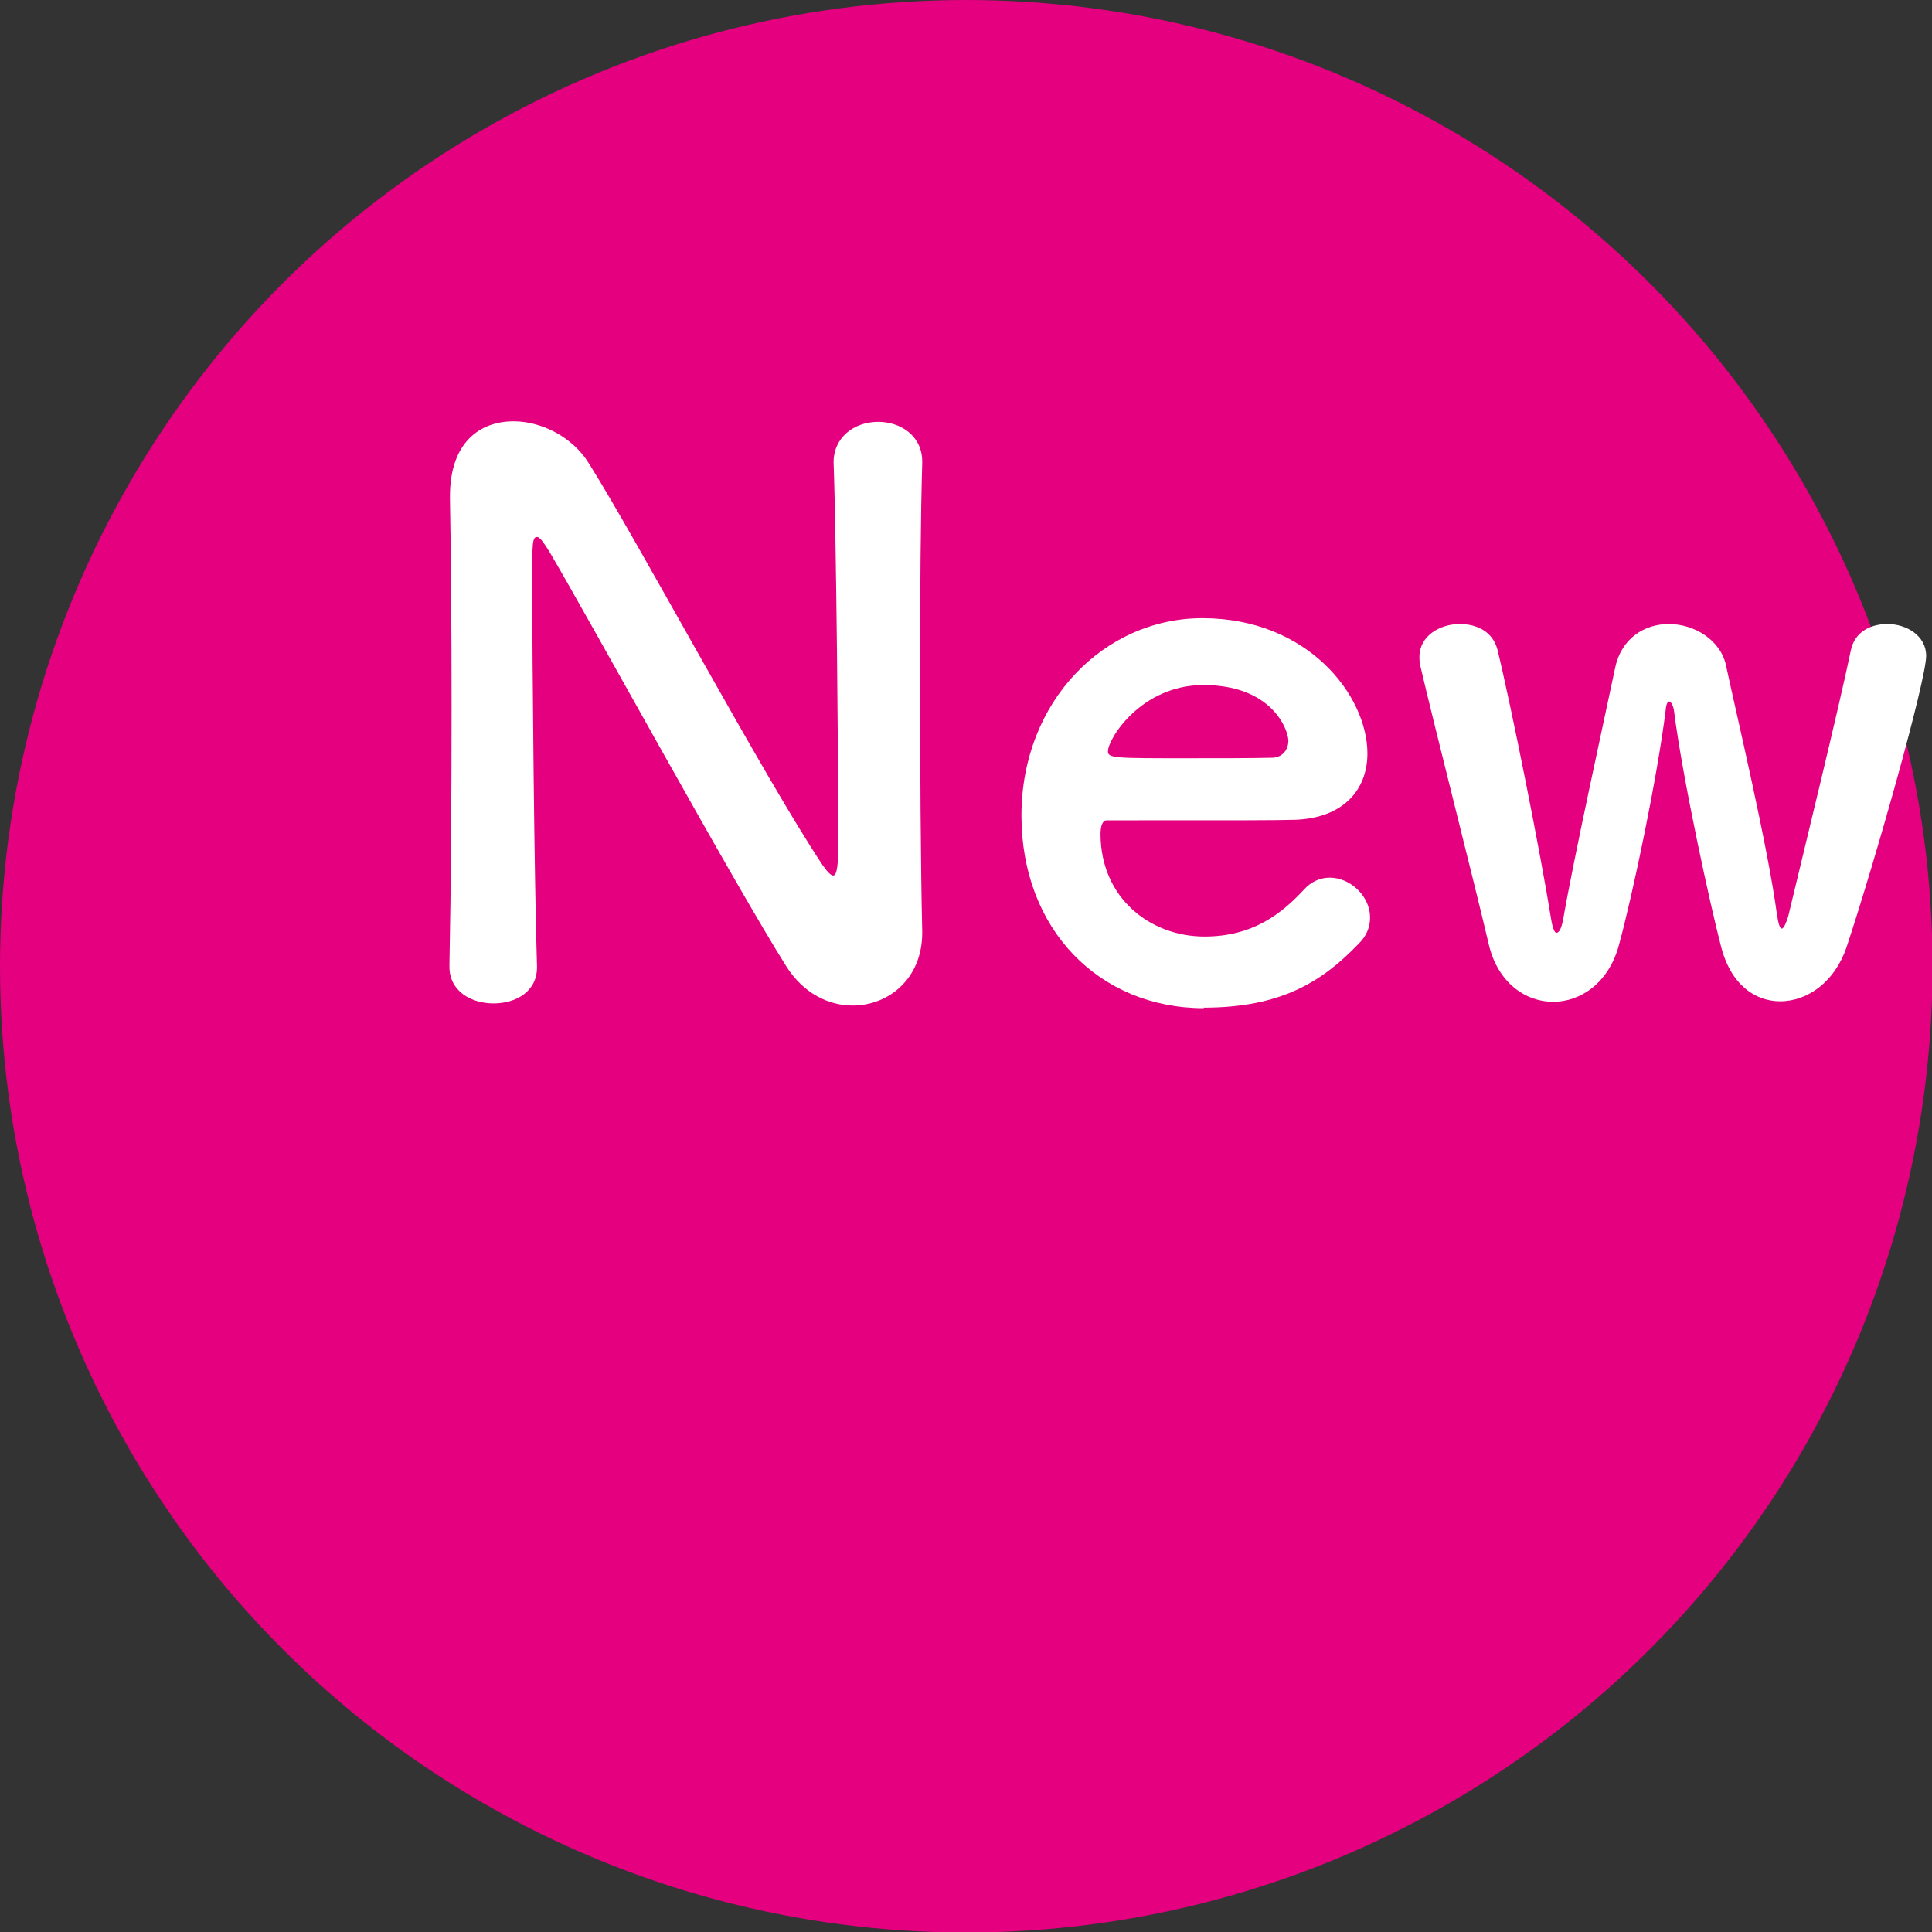
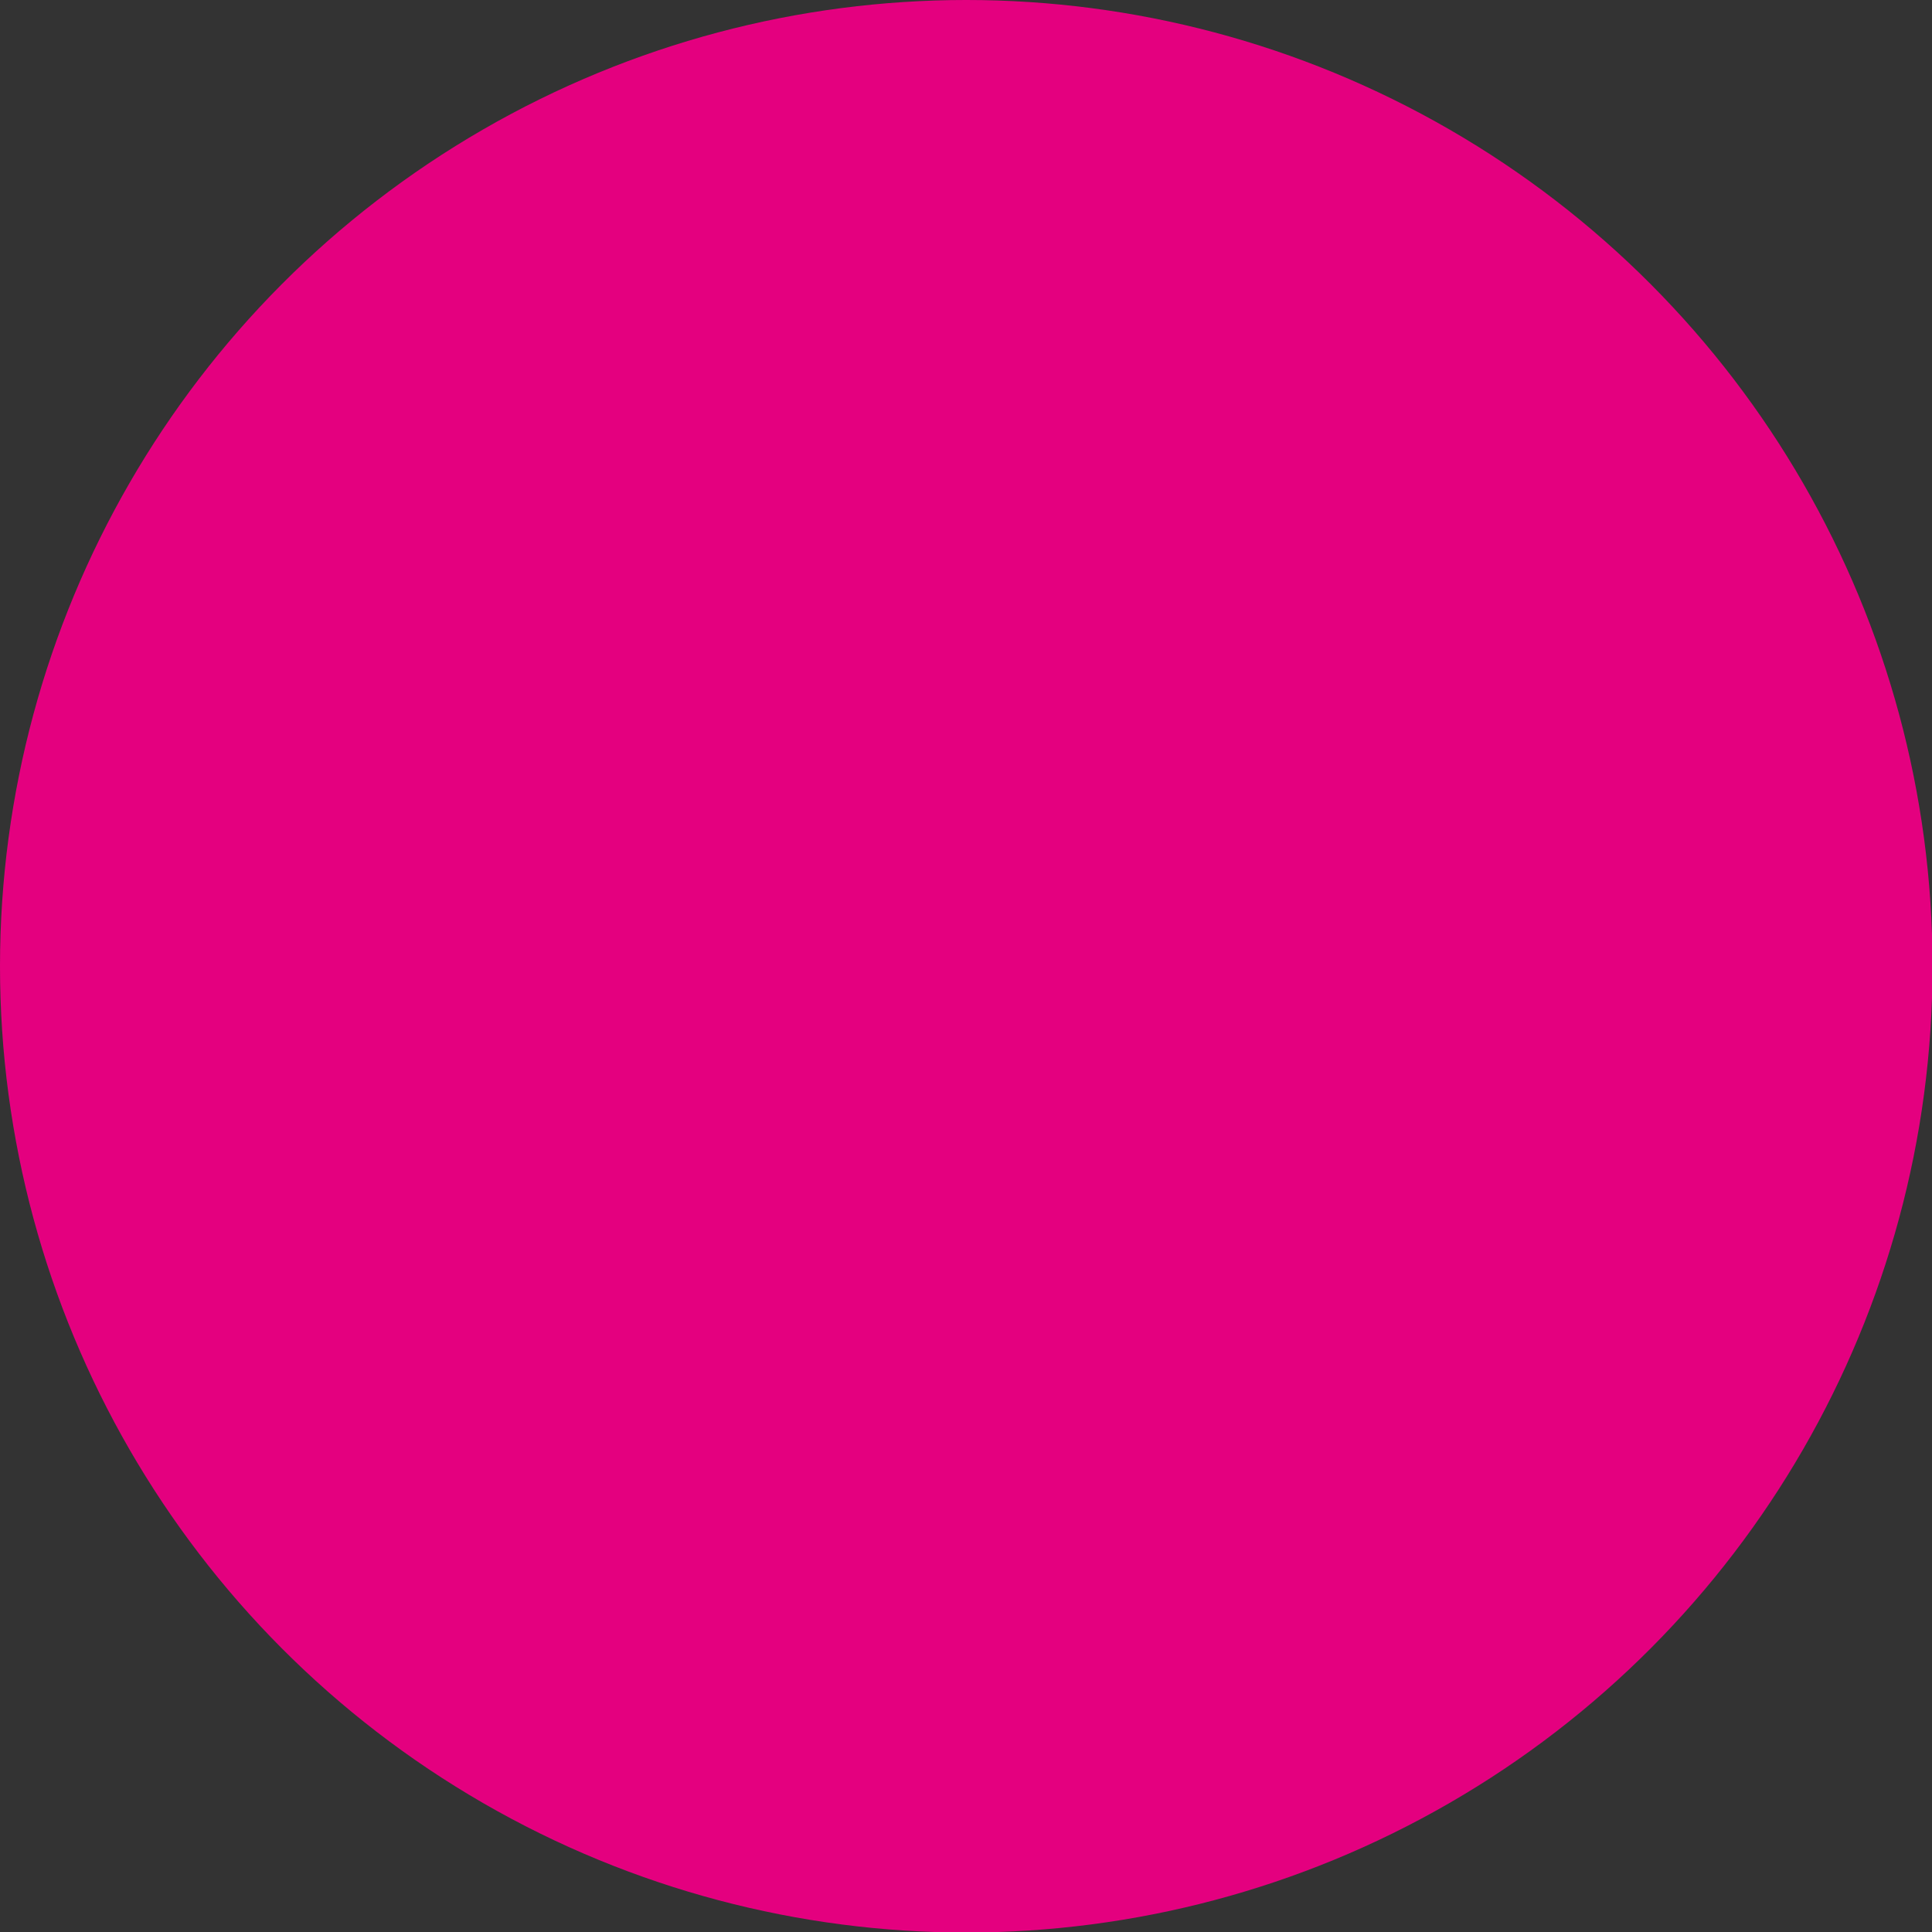
<svg xmlns="http://www.w3.org/2000/svg" id="_レイヤー_2" data-name="レイヤー 2" viewBox="0 0 36.41 36.41">
  <rect x="0" y="0" width="36.41" height="36.41" fill="#333333" stroke="none" />
  <defs>
    <style>
      .cls-1 {
        fill: #e4007f;
      }

      .cls-2 {
        fill: #fff;
      }
    </style>
  </defs>
  <g id="_レイヤー_1-2" data-name="レイヤー 1">
    <g>
      <circle class="cls-1" cx="18.21" cy="18.21" r="18.21" />
      <g>
-         <path class="cls-2" d="M8.47,18.18c.03-1.48.04-3.23.04-4.88,0-1.44-.01-2.81-.03-3.89v-.06c0-1.01.56-1.41,1.2-1.41.53,0,1.11.3,1.41.78.91,1.44,3.31,5.93,4.41,7.58.09.13.16.2.2.2s.1-.04.1-.6c0-1.35-.04-5.85-.09-7.17-.01-.48.38-.78.84-.78.42,0,.83.26.83.75v.03c-.03,1.01-.04,2.41-.04,3.85,0,1.83.01,3.72.04,4.97v.03c0,.86-.63,1.37-1.31,1.37-.46,0-.92-.23-1.24-.72-1.01-1.6-3.7-6.52-4.48-7.84-.06-.09-.16-.27-.23-.27-.09,0-.09.14-.09.81,0,1.5.04,5.75.09,7.27v.03c0,.46-.4.68-.82.68s-.83-.23-.83-.69h0Z" />
-         <path class="cls-2" d="M22.69,19c-1.97,0-3.44-1.48-3.44-3.63s1.56-3.72,3.41-3.72c1.99,0,3.11,1.46,3.11,2.55,0,.68-.45,1.22-1.37,1.25-.45.01-.75.01-3.54.01-.09,0-.12.12-.12.27.01,1.2.94,1.92,1.96,1.92.91,0,1.45-.43,1.87-.88.14-.16.32-.23.49-.23.39,0,.76.35.76.75,0,.17-.06.35-.22.5-.69.72-1.47,1.2-2.92,1.2ZM24.28,13.96c0-.2-.3-1.05-1.6-1.05-1.17,0-1.8,1.01-1.8,1.25,0,.13.14.13,1.48.13.59,0,1.24,0,1.63-.01.17-.01.29-.14.29-.32Z" />
-         <path class="cls-2" d="M33.55,18.87c-.48,0-.94-.32-1.12-1.05-.19-.72-.72-3.14-.88-4.41-.01-.1-.06-.19-.09-.19s-.06.04-.07.17c-.16,1.28-.62,3.47-.88,4.42-.19.71-.72,1.07-1.24,1.07s-1.04-.36-1.21-1.07c-.3-1.28-1.01-4.05-1.3-5.29-.01-.06-.01-.1-.01-.14,0-.4.39-.62.76-.62.32,0,.62.14.71.48.27,1.11.82,3.88,1.01,5.07.03.19.07.27.1.27.06,0,.1-.1.13-.26.2-1.15.76-3.7.98-4.74.12-.56.56-.82,1.01-.82.48,0,.98.3,1.08.79.19.89.79,3.41.96,4.7.03.19.06.25.09.25.04,0,.09-.13.12-.23.3-1.25.96-3.95,1.18-5.01.07-.35.37-.5.69-.5.36,0,.73.22.73.6,0,.46-.95,3.83-1.5,5.49-.22.65-.73,1.02-1.25,1.02Z" />
-       </g>
+         </g>
    </g>
  </g>
</svg>